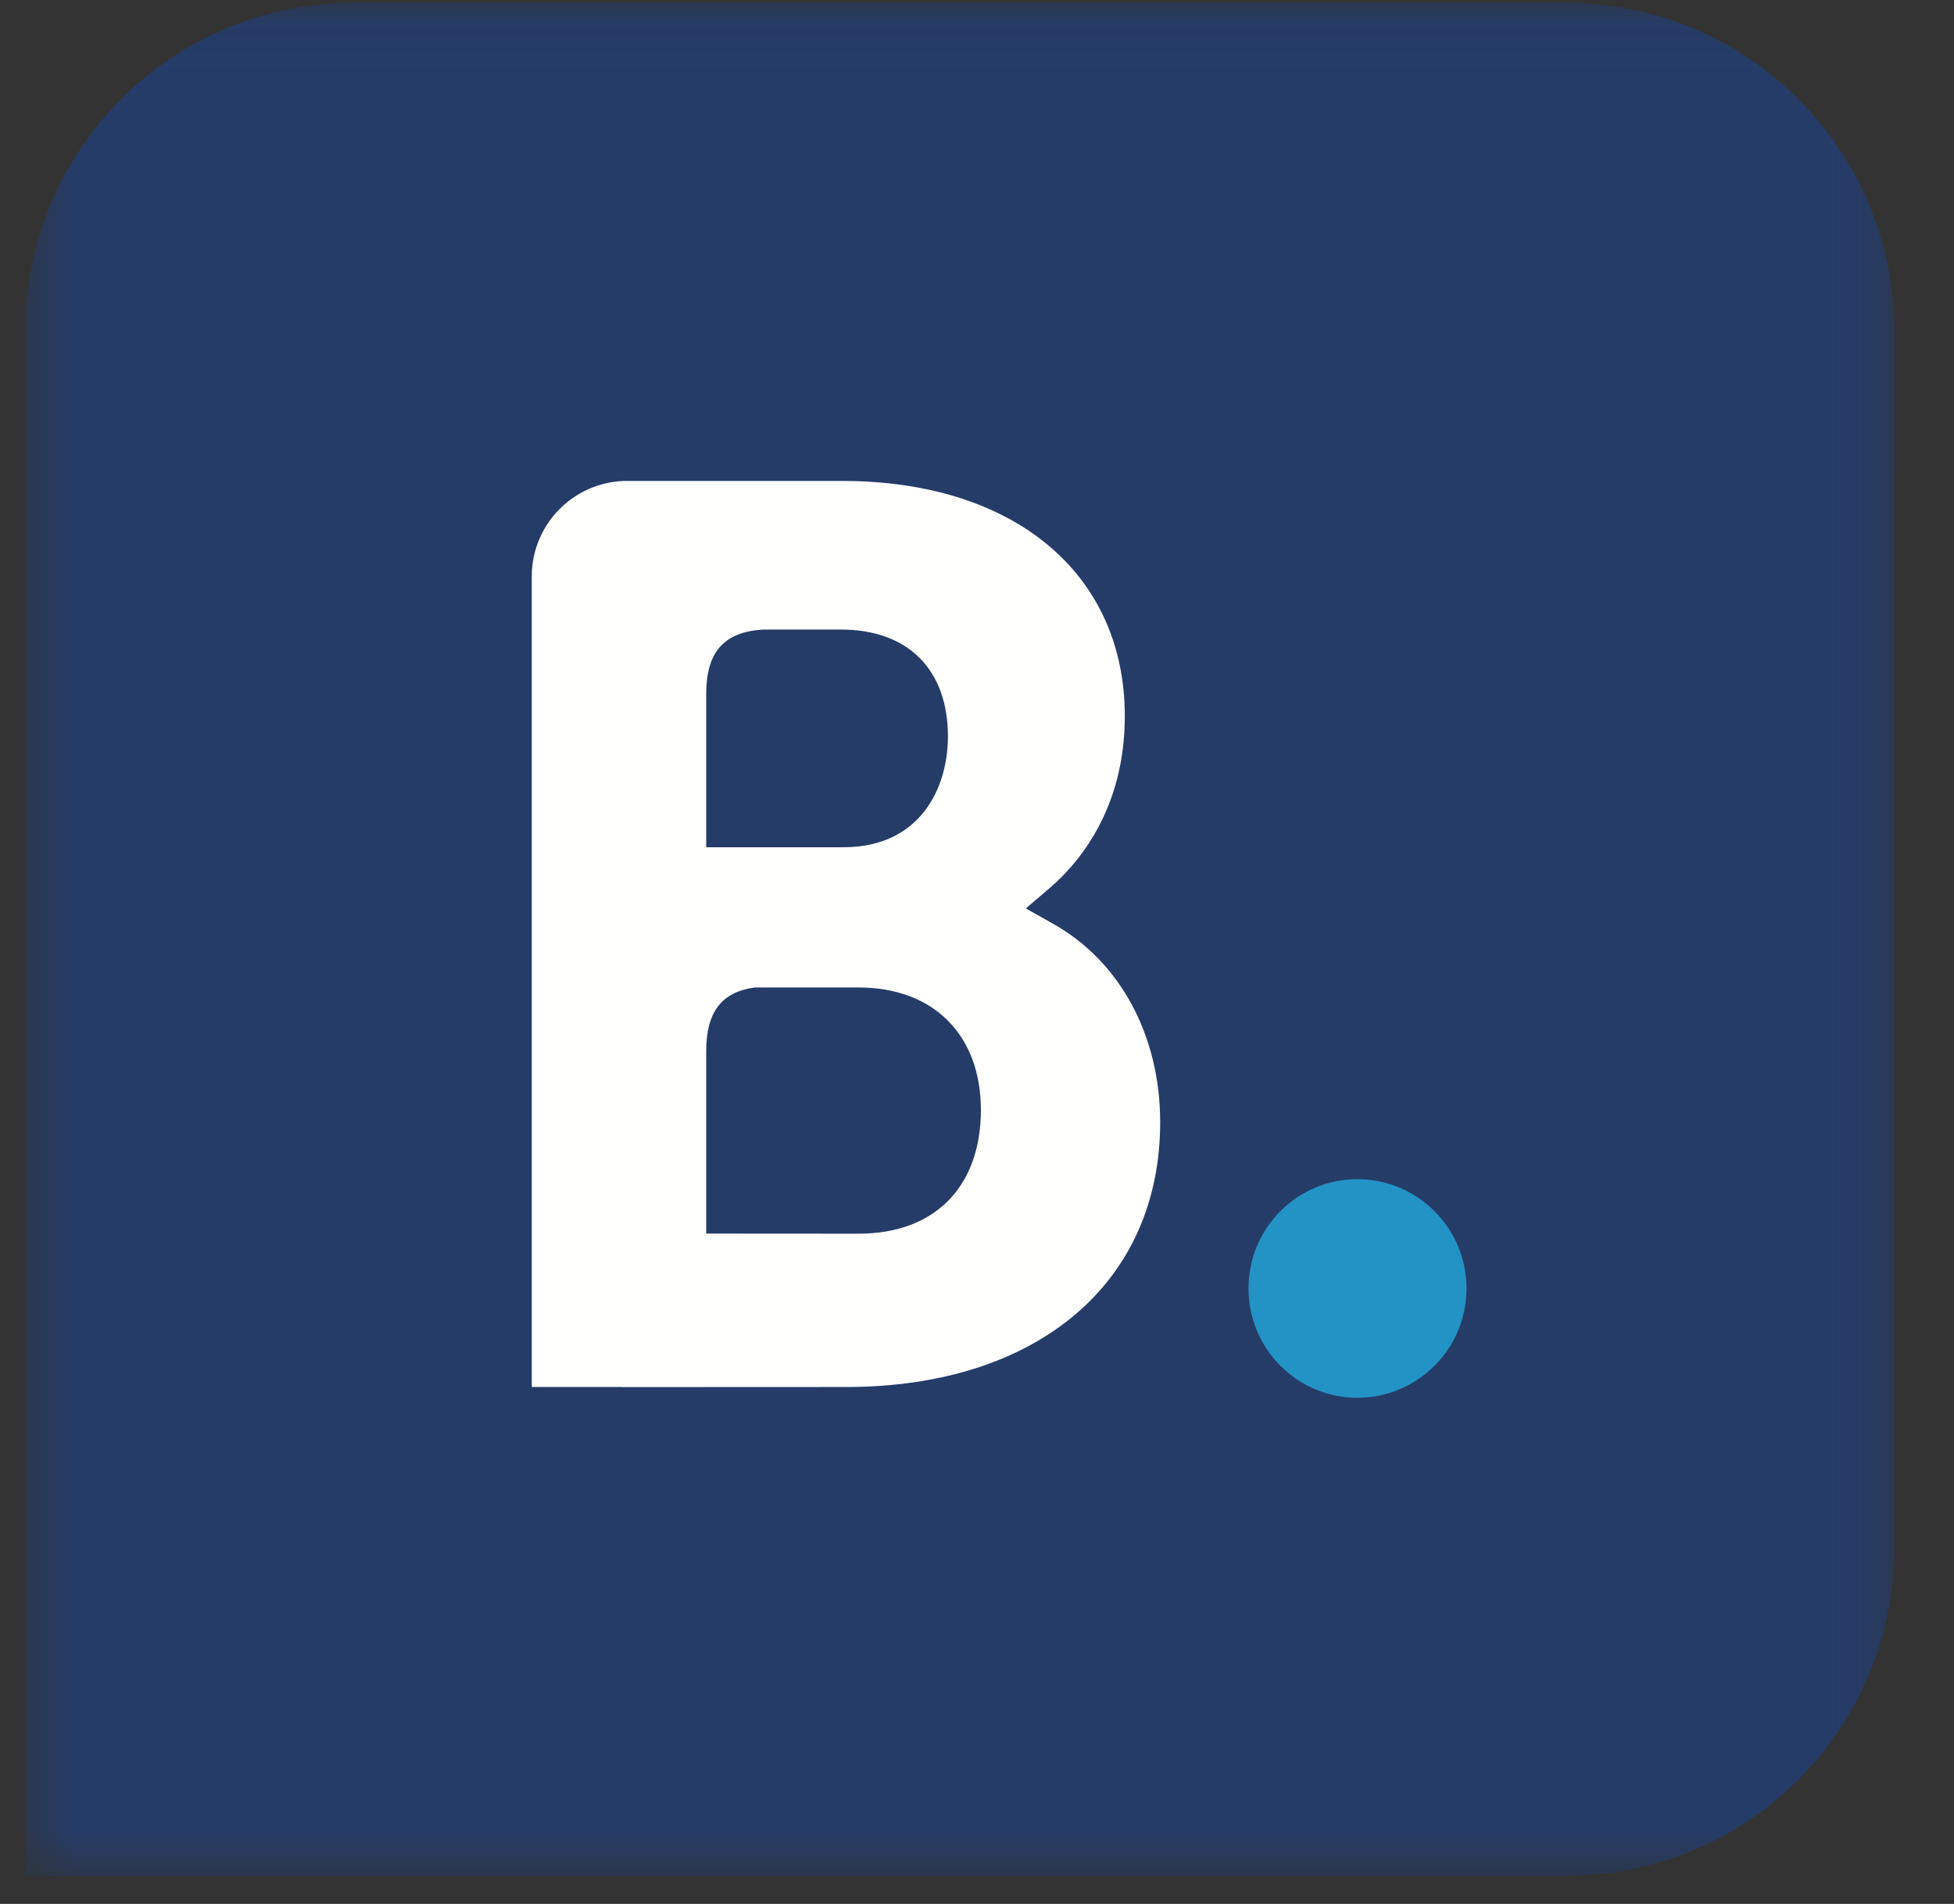
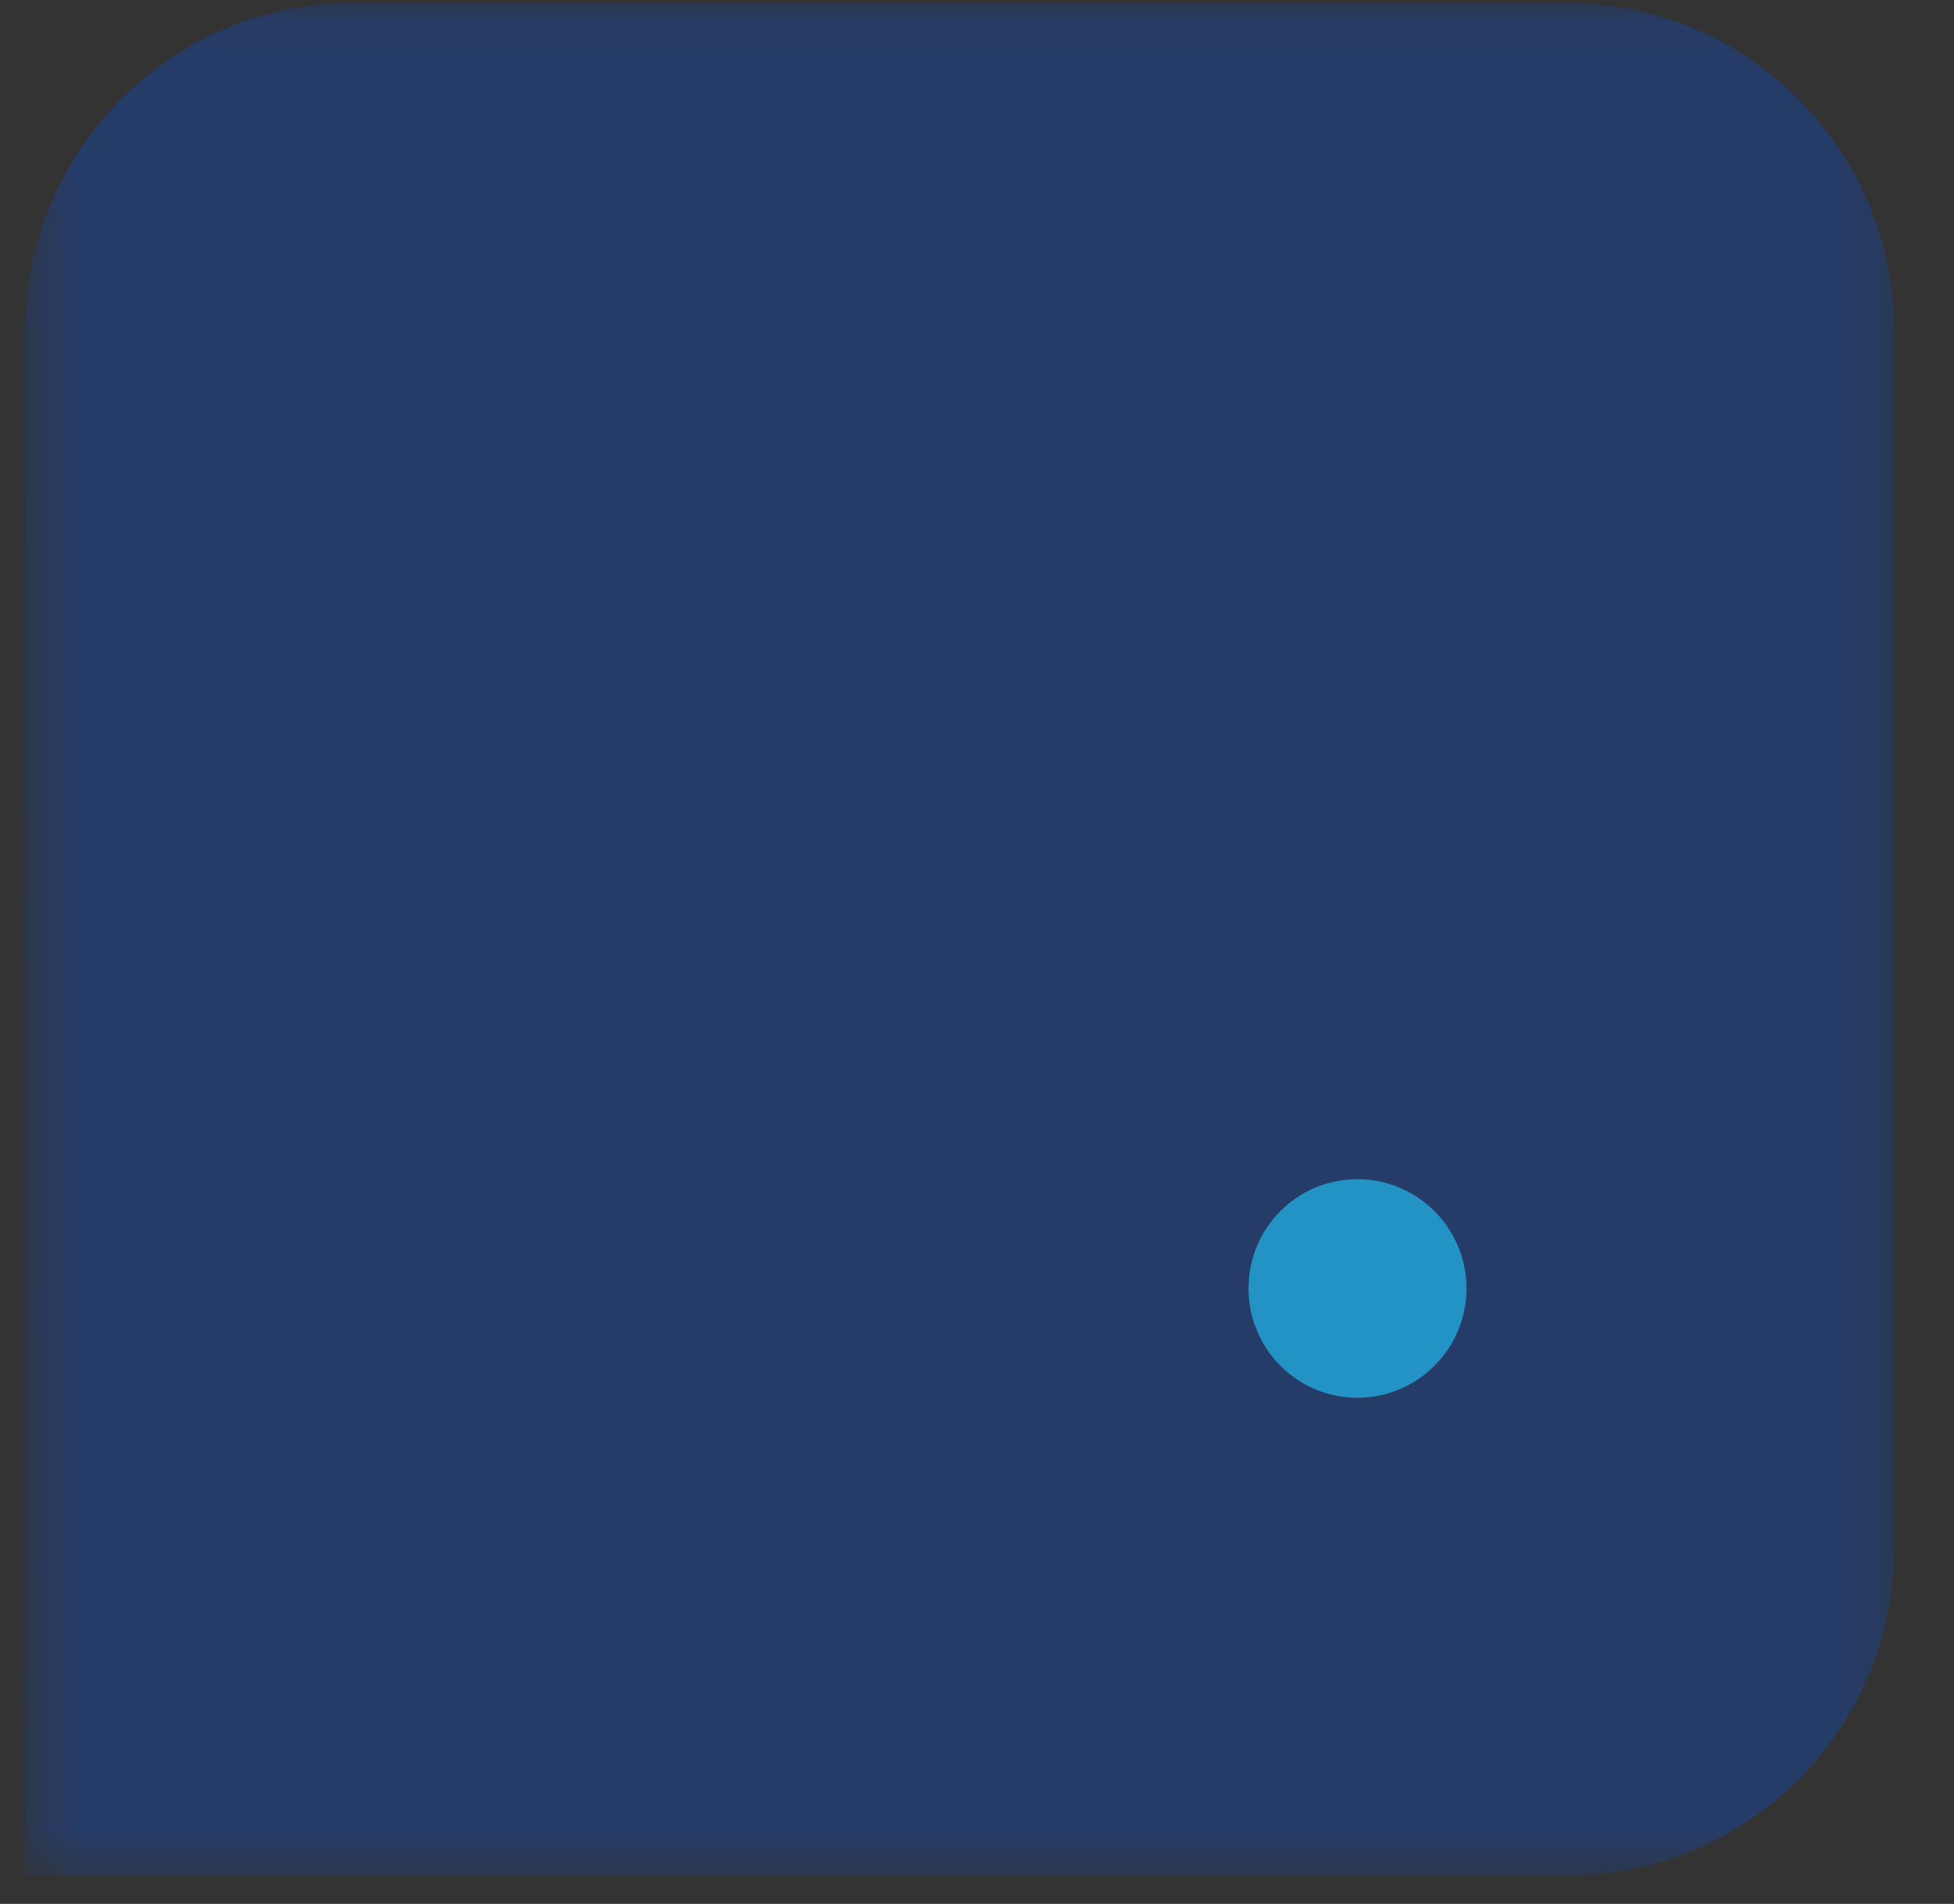
<svg xmlns="http://www.w3.org/2000/svg" width="39" height="38" viewBox="0 0 39 38" fill="none">
  <rect x="0" y="0" width="39" height="38" fill="#333333" stroke="none" />
  <g clip-path="url(#clip0_1_538)">
    <mask id="mask0_1_538" style="mask-type:luminance" maskUnits="userSpaceOnUse" x="0" y="0" width="38" height="38">
      <path d="M0.507 0.055H37.812V37.434H0.507V0.055Z" fill="white" />
    </mask>
    <g mask="url(#mask0_1_538)">
      <path fill-rule="evenodd" clip-rule="evenodd" d="M37.811 6.614C37.811 2.993 34.874 0.055 31.253 0.055H7.059C3.437 0.055 0.5 2.993 0.5 6.614L0.502 27.514V30.884L0.5 37.441H31.254C34.877 37.441 37.811 34.505 37.812 30.884L37.811 6.614Z" fill="#253C69" />
    </g>
    <path fill-rule="evenodd" clip-rule="evenodd" d="M24.919 25.716C24.919 24.511 25.891 23.535 27.091 23.535C28.293 23.535 29.27 24.511 29.27 25.716C29.27 26.921 28.293 27.898 27.091 27.898C25.891 27.898 24.919 26.921 24.919 25.716Z" fill="#2393C5" />
-     <path fill-rule="evenodd" clip-rule="evenodd" d="M17.137 24.623L14.095 24.621V20.982C14.095 20.204 14.397 19.8 15.062 19.709H17.137C18.62 19.709 19.576 20.643 19.578 22.152C19.576 23.703 18.643 24.623 17.137 24.623ZM14.095 14.81V13.851C14.095 13.013 14.449 12.614 15.228 12.565H16.785C18.122 12.565 18.92 13.363 18.92 14.7C18.92 15.719 18.373 16.91 16.835 16.91H14.095V14.81ZM21.025 18.441L20.474 18.131L20.956 17.72C21.514 17.241 22.45 16.162 22.45 14.294C22.45 11.441 20.234 9.599 16.809 9.599H12.453C11.438 9.636 10.625 10.462 10.614 11.484V27.683H12.409C12.413 27.685 12.414 27.683 12.417 27.685L16.887 27.683C20.696 27.683 23.156 25.61 23.156 22.398C23.156 20.671 22.359 19.192 21.025 18.441Z" fill="#FFFFFE" />
  </g>
  <defs>
    <clipPath id="clip0_1_538">
      <rect width="38" height="38" fill="white" transform="translate(0.5)" />
    </clipPath>
  </defs>
</svg>